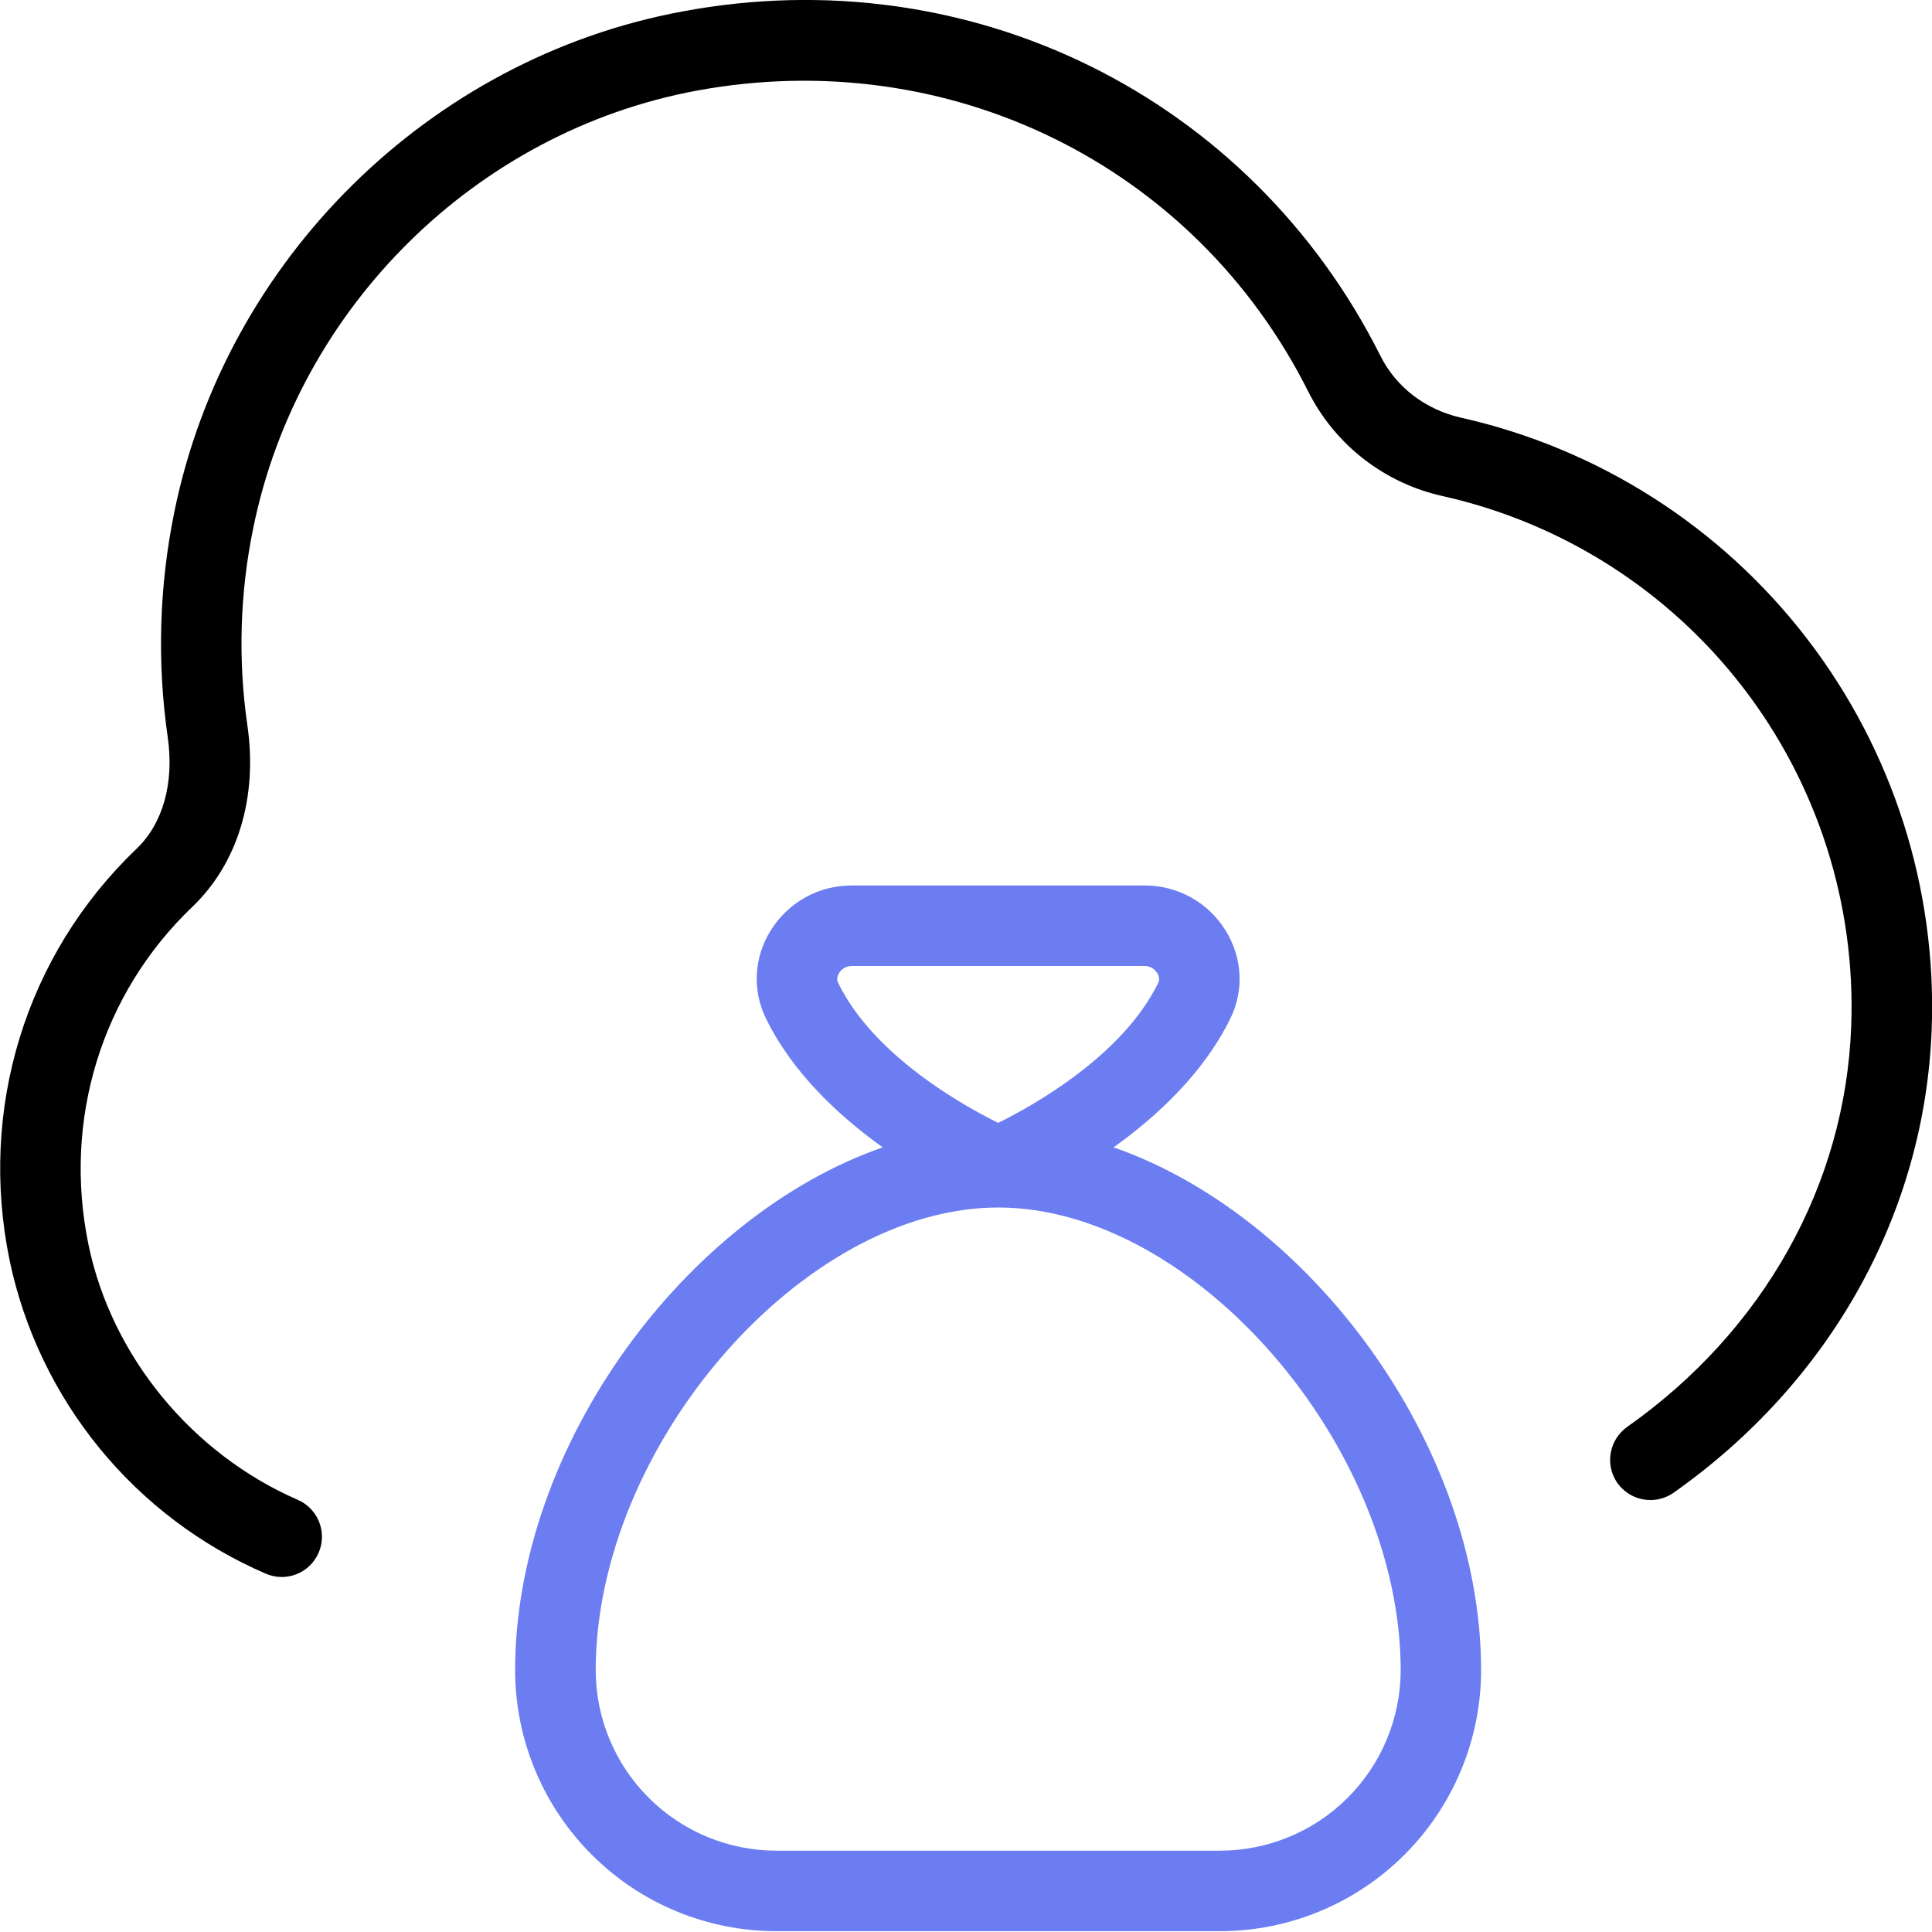
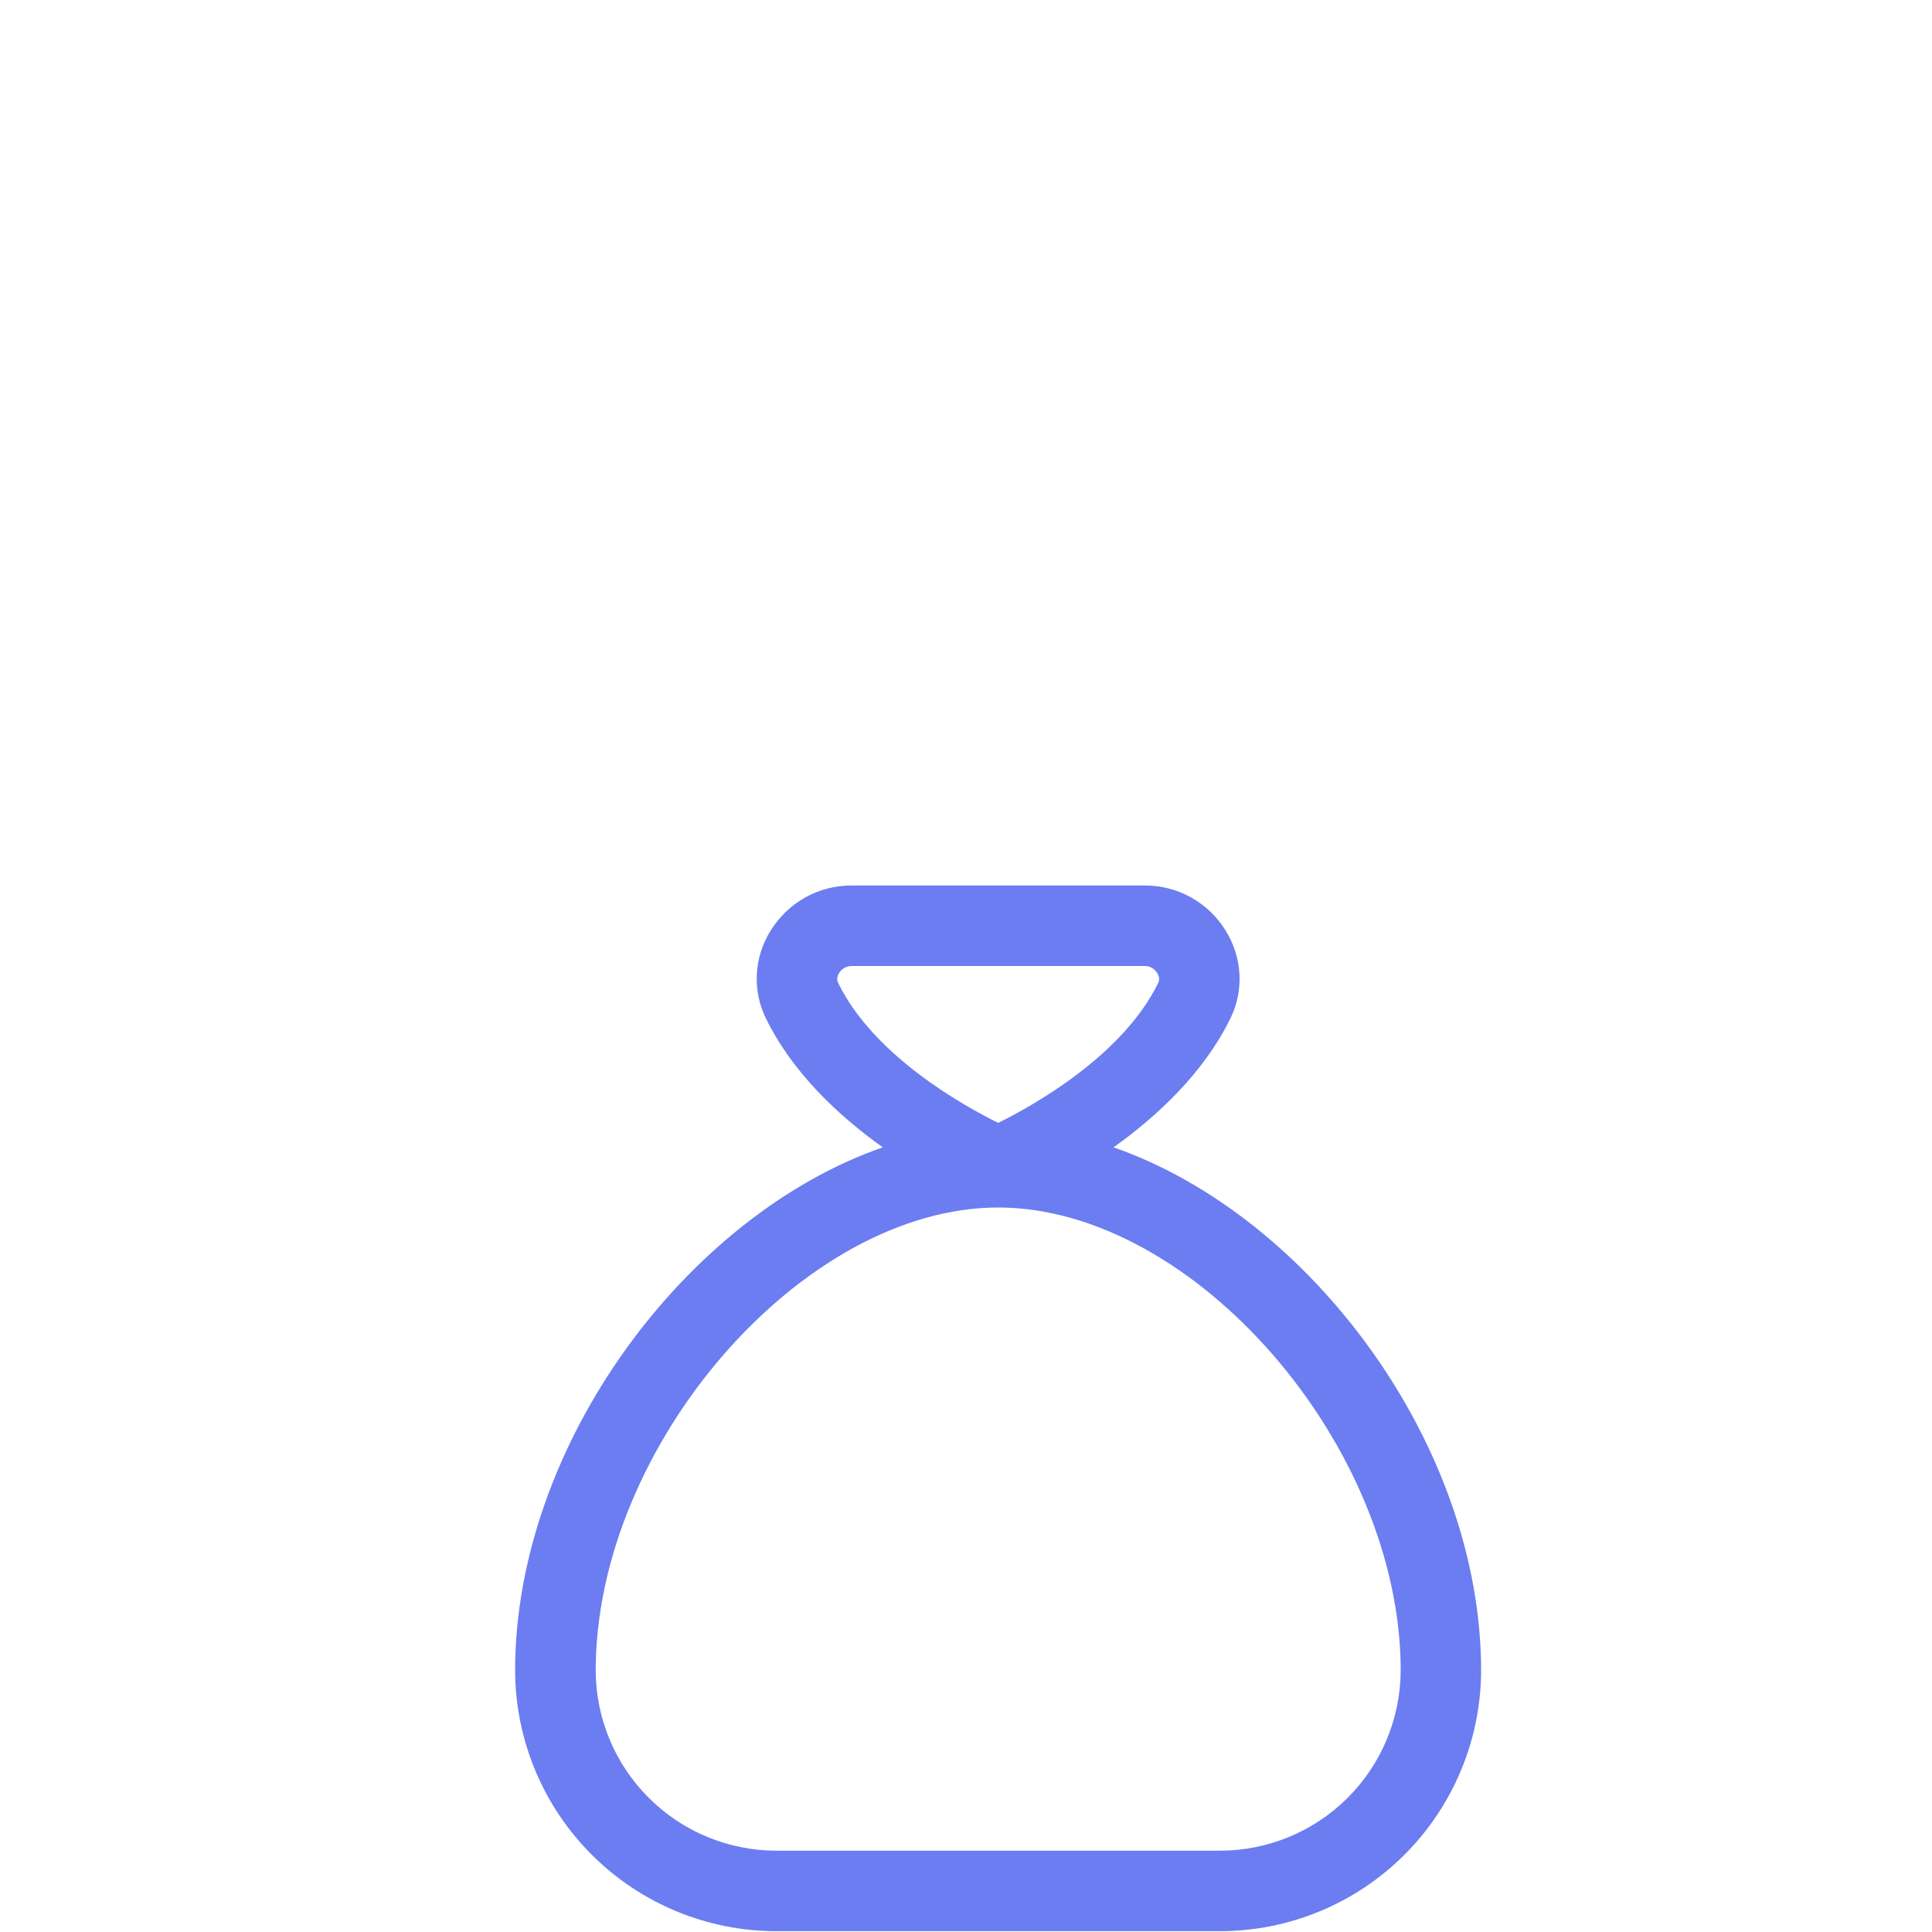
<svg xmlns="http://www.w3.org/2000/svg" width="45" height="45" viewBox="0 0 45 45" fill="none">
  <g clip-path="url(#clip0_1208_6491)">
    <path d="M25.937 26.724C26.945 26.003 28.037 24.994 28.661 23.715C28.98 23.061 28.935 22.297 28.545 21.671C28.347 21.351 28.071 21.086 27.742 20.903C27.413 20.72 27.043 20.624 26.666 20.625H19.832C19.065 20.625 18.362 21.015 17.953 21.671C17.761 21.974 17.649 22.32 17.629 22.678C17.608 23.036 17.68 23.393 17.837 23.715C18.461 24.996 19.552 26.003 20.561 26.724C15.988 28.314 11.998 33.654 11.998 38.912C12.003 40.524 12.647 42.069 13.79 43.207C14.932 44.345 16.479 44.983 18.092 44.981H28.404C30.017 44.983 31.564 44.345 32.706 43.207C33.849 42.069 34.493 40.524 34.498 38.912C34.498 33.654 30.51 28.314 25.937 26.724ZM19.543 22.665C19.573 22.615 19.616 22.574 19.666 22.545C19.717 22.517 19.774 22.501 19.832 22.5H26.666C26.839 22.5 26.93 22.626 26.955 22.665C27.004 22.744 27.011 22.821 26.977 22.894C26.152 24.583 24.086 25.74 23.25 26.154C22.412 25.74 20.347 24.583 19.522 22.894C19.487 22.823 19.494 22.746 19.545 22.665H19.543ZM28.406 43.106H18.094C16.978 43.108 15.908 42.668 15.117 41.881C14.326 41.095 13.879 40.027 13.875 38.912C13.875 33.669 18.694 28.125 23.25 28.125C27.806 28.125 32.625 33.669 32.625 38.912C32.62 40.027 32.174 41.095 31.383 41.881C30.592 42.668 29.521 43.108 28.406 43.106Z" fill="#6B7DF1" />
-     <path d="M6.563 36.731C6.434 36.731 6.306 36.704 6.188 36.653C4.685 36.004 3.359 35.004 2.322 33.737C1.285 32.47 0.566 30.974 0.227 29.372C-0.508 25.828 0.598 22.238 3.182 19.768C3.797 19.181 4.061 18.233 3.906 17.166C3.655 15.422 3.708 13.649 4.061 11.923C5.259 6.041 10.011 1.358 15.889 0.268C22.588 -0.99 29.124 2.248 32.153 8.289C32.516 9.017 33.203 9.542 34.029 9.728C37.232 10.449 40.082 12.268 42.084 14.87C44.086 17.471 45.115 20.691 44.993 23.972C44.833 28.254 42.641 32.19 38.979 34.77C38.776 34.912 38.524 34.968 38.279 34.925C38.035 34.883 37.817 34.745 37.673 34.543C37.53 34.34 37.474 34.088 37.517 33.843C37.559 33.598 37.697 33.38 37.899 33.236C41.079 30.997 42.983 27.594 43.118 23.902C43.225 21.06 42.334 18.269 40.6 16.015C38.865 13.76 36.396 12.184 33.621 11.559C32.949 11.413 32.318 11.119 31.774 10.699C31.23 10.279 30.787 9.743 30.476 9.129C27.827 3.842 22.099 1.026 16.23 2.111C11.096 3.062 6.945 7.155 5.899 12.298C5.587 13.811 5.541 15.367 5.762 16.896C6.006 18.57 5.539 20.111 4.478 21.124C2.363 23.145 1.461 26.085 2.061 28.991C2.597 31.581 4.464 33.859 6.938 34.935C7.135 35.021 7.296 35.173 7.395 35.364C7.493 35.555 7.523 35.775 7.479 35.985C7.435 36.196 7.32 36.385 7.153 36.521C6.986 36.657 6.778 36.731 6.563 36.731Z" fill="black" />
  </g>
  <defs>
    <clipPath id="clip0_1208_6491">
      <rect width="45" height="45" fill="white" />
    </clipPath>
  </defs>
</svg>